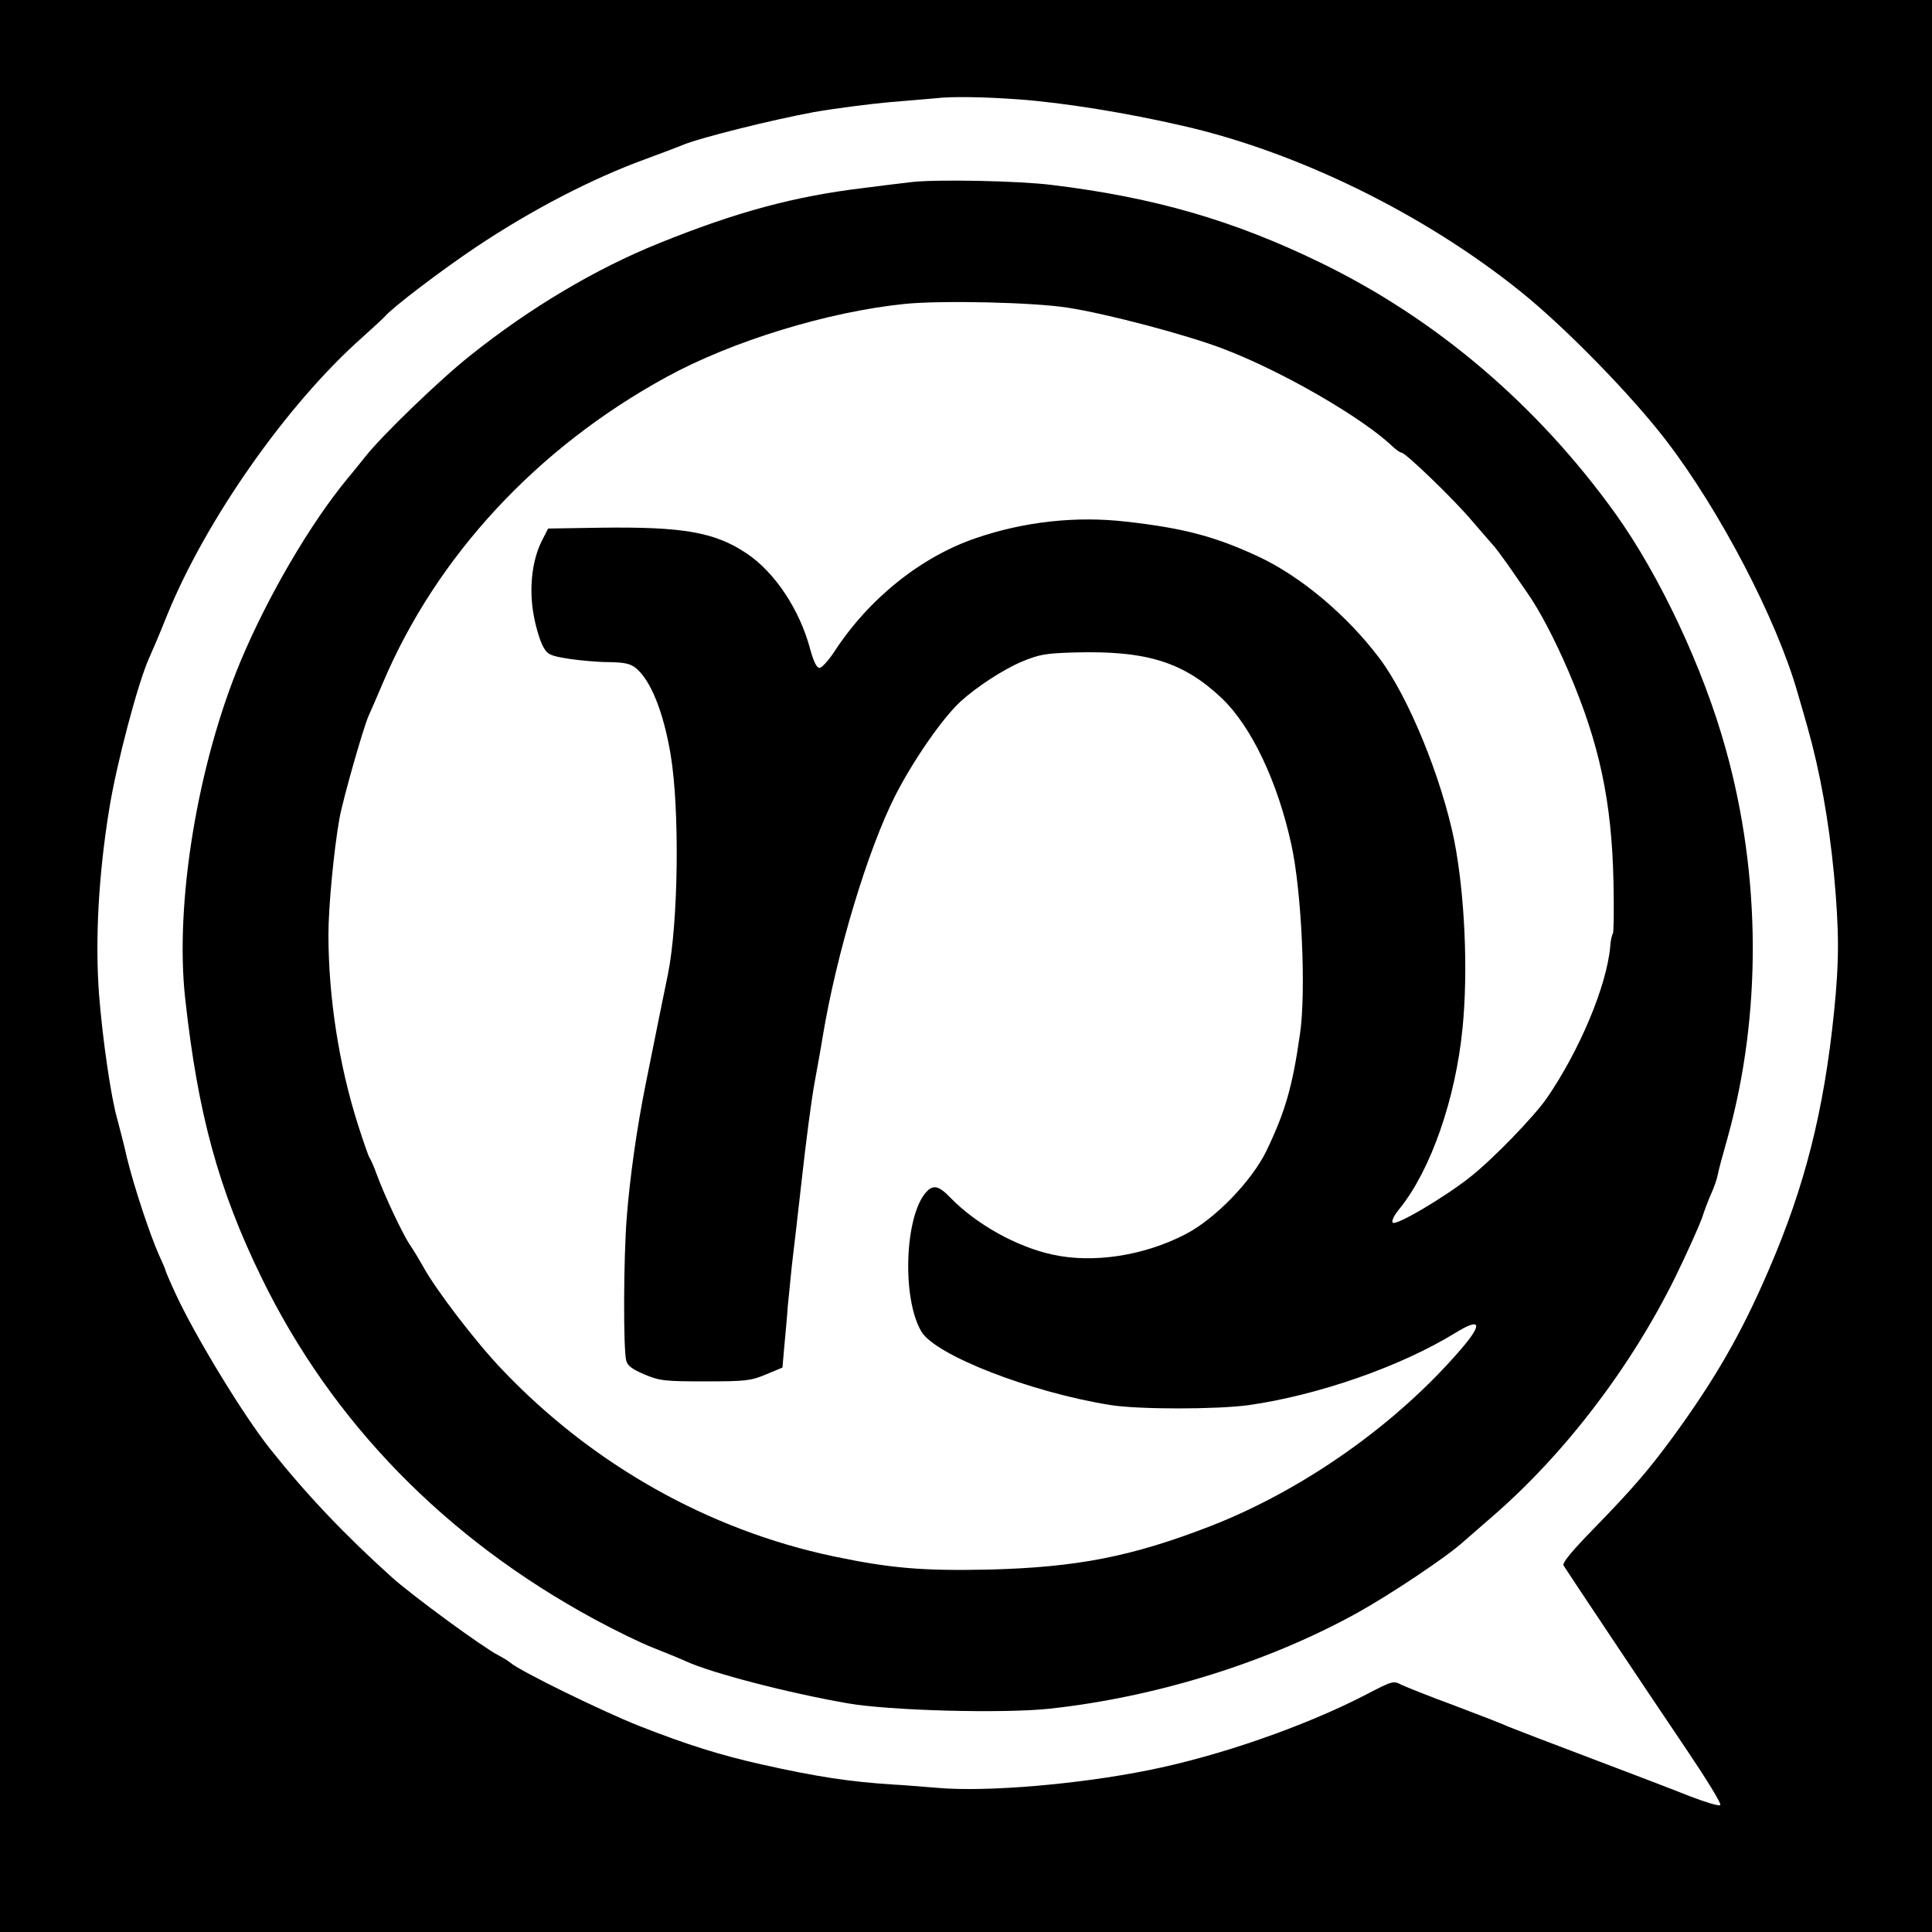
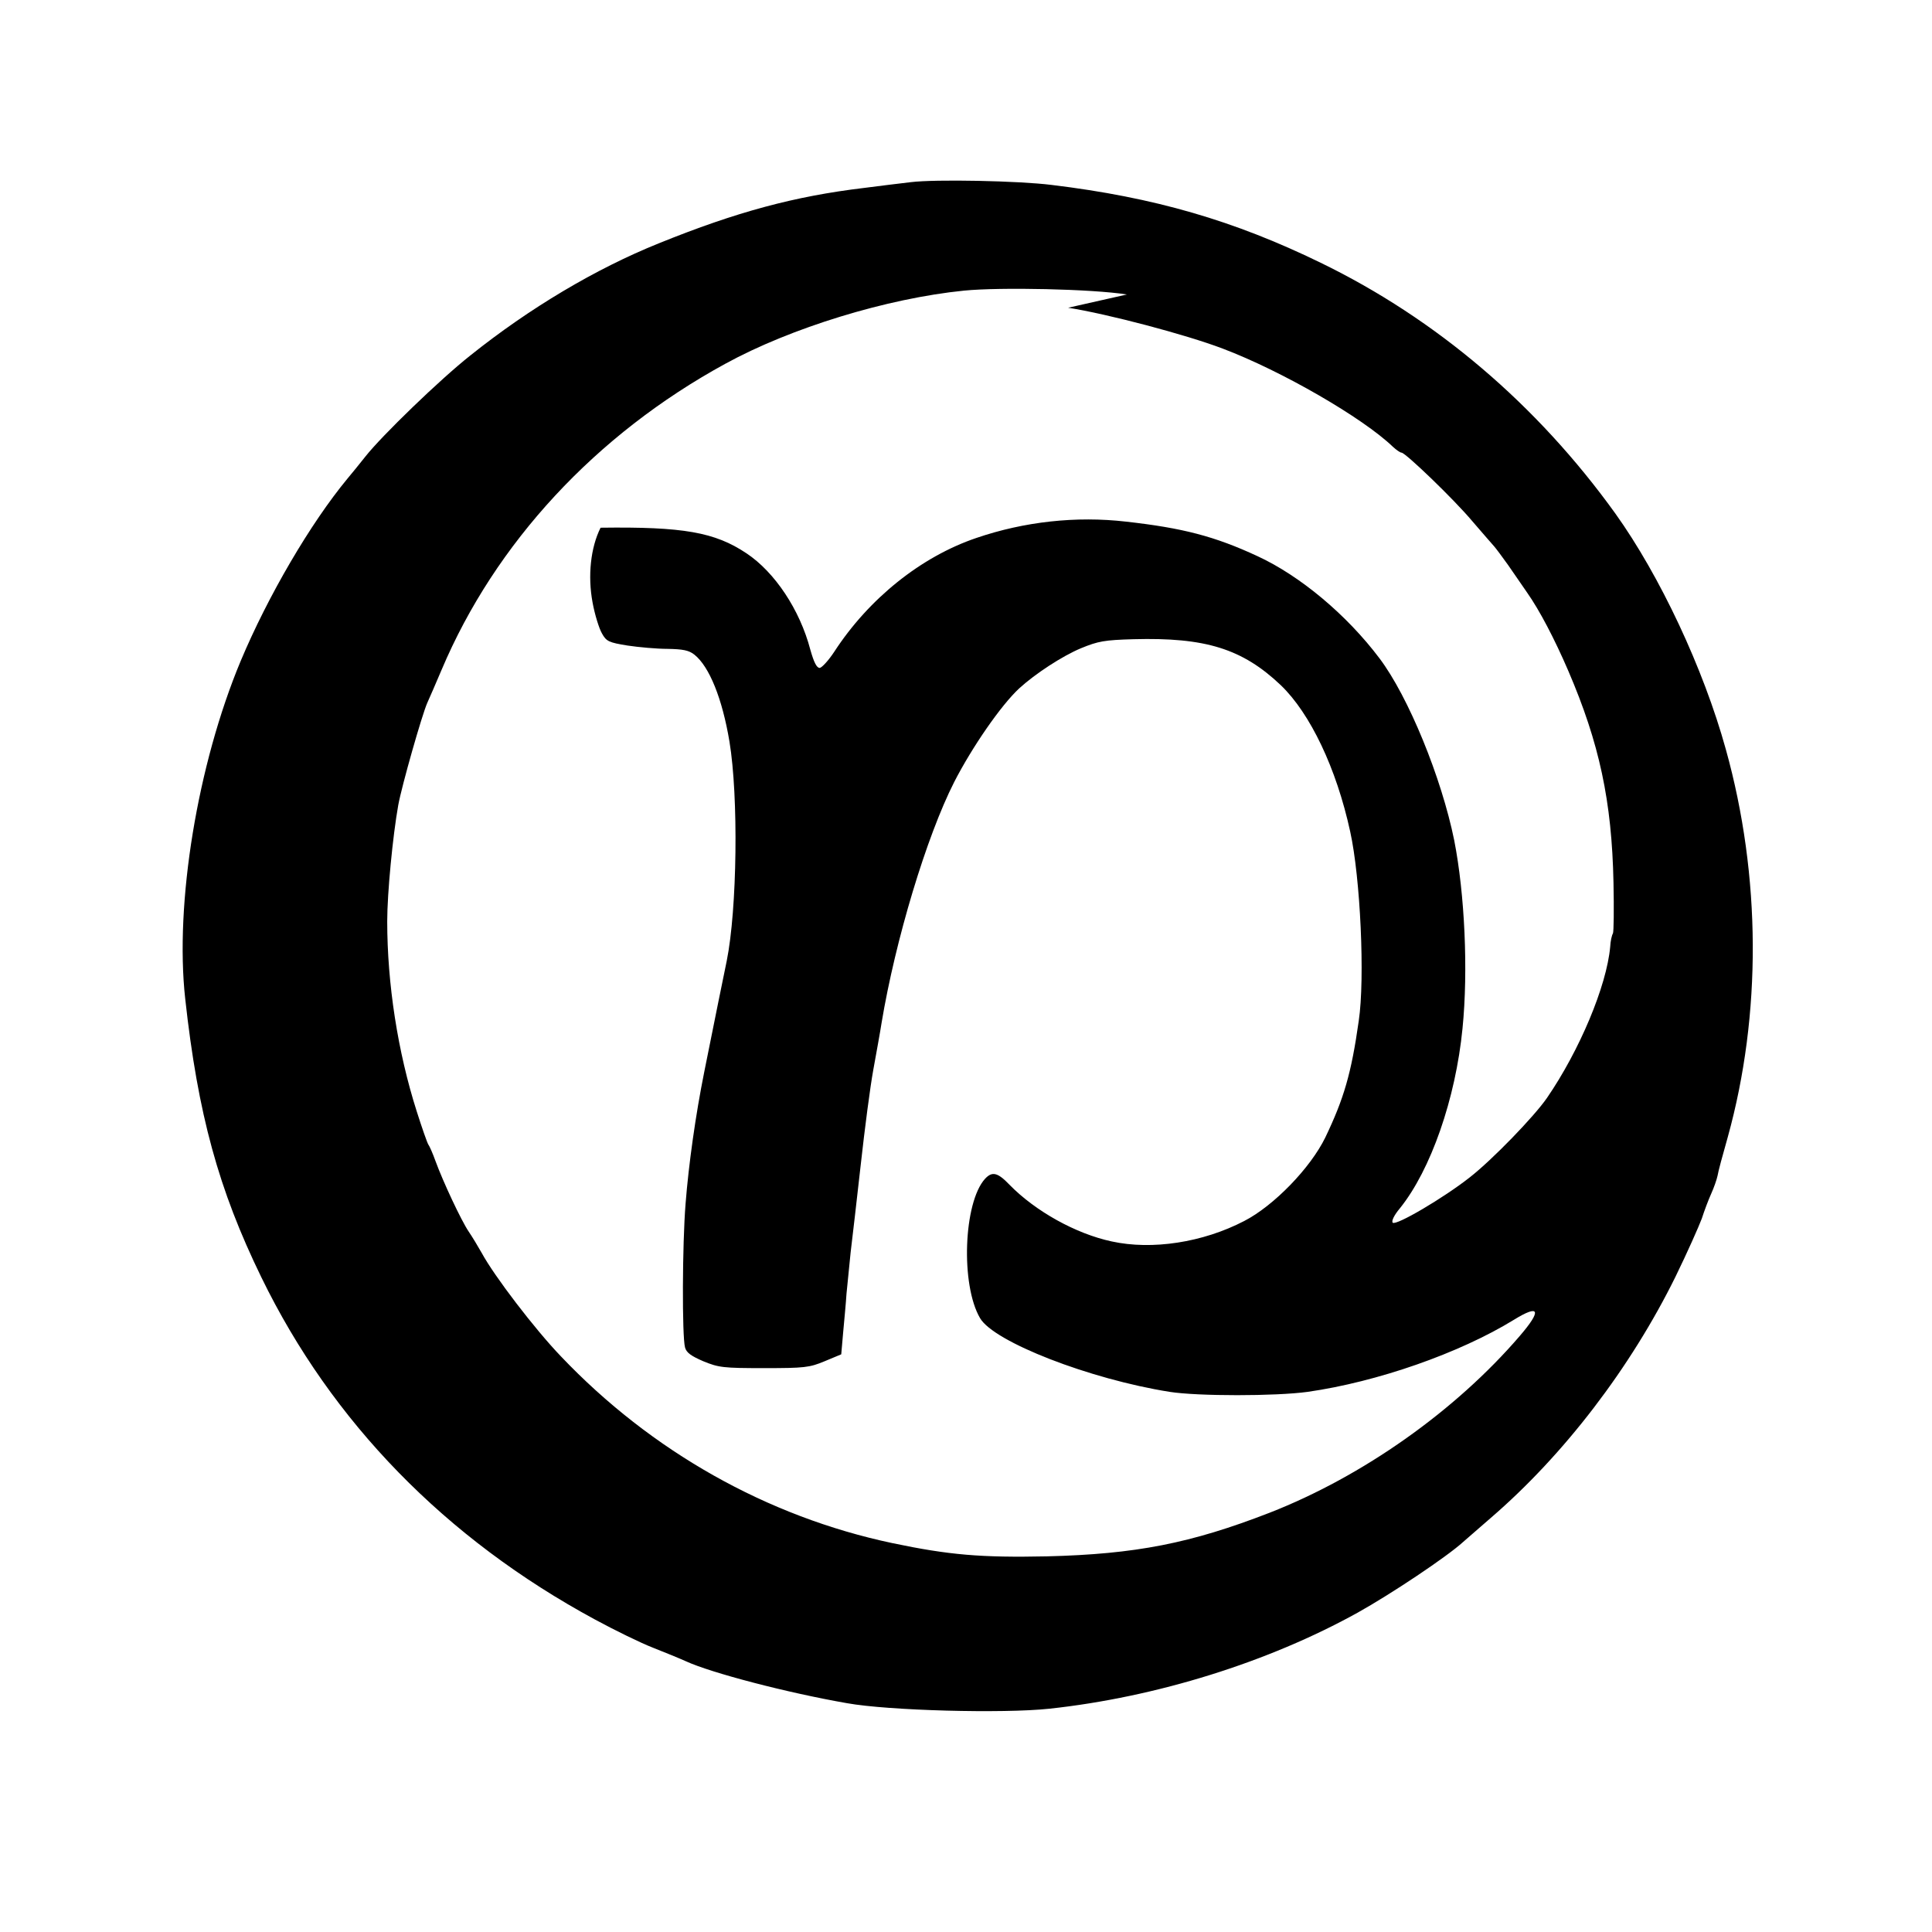
<svg xmlns="http://www.w3.org/2000/svg" version="1" width="933.333" height="933.333" viewBox="0 0 700 700">
-   <path d="M0 350v350h700V0H0v350zM369 36c16.4 1.2 39.3 4.9 59.6 9.6 41.7 9.5 87.5 32 122.3 60 16.2 13 40.1 37.5 52.7 53.9 19.5 25.4 40.1 64.8 47.7 91.5.9 3 2.5 8.6 3.6 12.5 4.5 15.9 7.7 33.7 9.6 53.4 1.9 20.7 1.9 31.3 0 49.9-3.7 36-10.6 63.1-23.6 93.2-10 23.3-19.6 39.9-35.1 61.1-8.7 11.8-14.4 18.4-28.2 32.6-8.1 8.3-11.6 12.5-11.1 13.5 1.3 2.1 30.9 46.5 44.9 67.2 7 10.4 12.4 19.2 11.9 19.6-.4.5-5.3-1-10.8-3.1-5.5-2.2-21.9-8.5-36.5-14-14.6-5.5-27.8-10.6-29.5-11.3-1.6-.8-10.4-4.2-19.4-7.6-9-3.3-17.7-6.8-19.4-7.6-2.8-1.5-3.2-1.4-12.8 3.6-22.2 11.5-53.3 22.3-78.9 27.4-25.3 5.1-58.4 7.9-76 6.4-6.3-.5-13.5-1.1-16-1.2-15.9-1-27.9-2.8-48-7.3-14.7-3.3-27-7.1-44.5-14-13.2-5.2-43.2-19.9-46.5-22.8-.8-.7-2.8-1.9-4.5-2.8-5.5-2.8-30.9-21.4-38.5-28.2-17-15.3-30.8-29.8-44.1-46.5-9.6-12-27.2-40.9-34.3-56.3-2-4.3-3.6-8.1-3.6-8.3 0-.3-1.1-2.9-2.4-5.7-3.3-7.4-9-24.6-11.6-35.2-1.1-5-2.8-11.3-3.5-14-2.3-8-5.3-28.7-6.6-45-1.5-19.9-.2-43.6 3.7-67.5 2.6-16.2 10.4-45.7 14.4-54.5 1-2.2 4-9.2 6.5-15.5 14-34.5 43.4-76.5 70.7-100.7 4-3.6 7.8-7.1 8.3-7.7 2.8-3.3 20.6-16.8 33-25.1 20.4-13.6 42-24.8 61.5-31.9 5.2-1.9 11.2-4.2 13.2-5 6-2.6 33-9.3 47.8-12 7.4-1.3 19.8-2.9 27.5-3.6 7.7-.6 15.1-1.3 16.5-1.4 5.9-.7 17.4-.5 30 .4z" />
-   <path d="M330 66c-4.1.5-11.8 1.4-17 2.1-25 3-46 8.6-74.4 20.1-22.8 9.2-46.7 23.4-68.2 40.6-11 8.7-32 29-38 36.6-2.1 2.7-5.1 6.3-6.5 8-13.4 16.2-28.8 42.5-38.7 66.1-15.7 37.6-23.9 87.9-20.1 122.3 4.6 41.9 12.1 69.2 27.6 101 25.5 52.4 66.7 94.7 120.9 124 7.2 3.9 16.6 8.5 21 10.2 4.3 1.7 9.7 3.9 11.9 4.9 9.1 4.2 36.6 11.4 58.4 15.2 15 2.7 56.5 3.8 73.3 2 38.9-4.2 79.4-16.9 111.7-34.8 12.2-6.8 32.4-20.3 38.2-25.6 2-1.7 6.5-5.7 10-8.7 26.5-22.8 50.7-54.4 67-87.5 4.3-8.8 8.5-18.3 9.5-21 .9-2.8 2.4-6.8 3.4-9s2-5.1 2.3-6.5c.2-1.4 1.9-7.7 3.7-14 12.3-44.4 12.1-94.6-.7-140.5-8.1-29.3-23.9-62.9-40-85.4-28.4-39.5-65-70.6-106.8-90.9C447.1 79.9 418.2 71.5 381 67c-12-1.5-42.1-2.1-51-1zm57 45.5c14.1 2.2 42.6 9.7 56 14.8 21.4 8.1 50.8 25.1 61.7 35.6 1.2 1.1 2.6 2.1 3.1 2.1 1.4 0 19 16.9 25.7 24.9 3.6 4.2 7.2 8.3 7.9 9.1.7.8 3 3.9 5 6.7 2 2.9 5.1 7.4 6.9 10 4.5 6.4 9.9 16.7 14.9 28.3 11.3 26.3 15.8 47.3 16.4 76.8.2 9.6.1 17.8-.2 18.4-.4.6-.9 2.8-1 4.9-1.3 14.2-11.1 37.5-22.9 54.7-4.7 6.8-19.8 22.4-28 28.8-9.4 7.4-26.7 17.6-27.9 16.4-.5-.6.5-2.7 2.6-5.2 11.2-13.9 20.2-39.7 22.7-65.2 2.1-21 .8-48.7-3-68.1-4.6-22.7-16.6-52.1-27.1-66-11.9-15.8-28.8-29.9-44.2-37-15.5-7.2-27.1-10.2-47.6-12.5-18.1-2.1-36.9 0-54.2 5.9-20.1 6.8-39 22-51.5 41.2-2.1 3.2-4.5 5.8-5.3 5.9-1.1 0-2.1-2-3.4-6.6-3.8-14.5-12.9-28.1-23.1-34.9-11.5-7.7-23-9.7-52.9-9.3l-19 .3-2.3 4.5c-3.6 7.2-4.7 17.4-2.9 27.1.8 4.4 2.4 9.5 3.4 11.2 1.6 2.9 2.5 3.3 9.3 4.4 4 .6 10.6 1.2 14.5 1.2 5.5.1 7.7.5 9.7 2.1 5.4 4.3 10.1 15.9 12.7 31.5 3.3 19.9 2.8 60.7-1 79.5-2 9.8-3.3 16-8.1 40-3.2 15.9-5.7 33.8-6.8 47.9-1.2 14.8-1.3 48.1-.2 52.1.5 1.9 2.2 3.1 6.6 5 5.6 2.3 7.2 2.5 22 2.5 14.7 0 16.5-.2 22-2.5l6-2.5.7-8c.4-4.4 1-10.6 1.2-13.9.3-3.2 1-10 1.5-15 .6-5 2.3-19.5 3.7-32.1 1.4-12.7 3.4-28 4.5-34 1.1-6.1 2.5-13.7 3-17 5-30.1 16.3-67.6 26.3-87.3 6.5-12.7 17-27.9 23.6-34 5.8-5.3 15.6-11.7 22.3-14.5 6.3-2.6 8.6-3 19.1-3.3 26-.7 39.4 3.4 53.4 16.7 10.6 10.2 20.1 30 25.1 53 3.7 16.7 5.4 53.2 3.1 68.6-2.7 19.1-5.4 28.2-12.1 42.2-5.4 11.1-18.7 24.8-29.4 30.3-15 7.8-33.4 10.6-48 7.4-13.1-2.8-27.7-11-37-20.5-4.3-4.5-6.3-5-8.9-2.2-7.8 8.6-8.9 38.4-1.8 50.5 5 8.6 39.7 22.1 68.7 26.7 10.2 1.6 38.3 1.6 50 0 25.2-3.6 55-14 74.7-26.1 9.4-5.8 10.2-3.5 2.1 5.9-23.2 27-56.8 50.8-90.6 64-28.6 11.1-48.5 15-80.7 15.8-23.9.5-35.5-.5-56-4.8-45.4-9.6-87.4-33.3-120.1-67.7-9.4-9.8-24.1-29-28.7-37.5-1.3-2.3-3.4-5.8-4.7-7.7-2.7-4-9.3-18.1-12-25.5-1-2.8-2.2-5.5-2.6-6-.4-.6-2.3-6-4.2-12-6.9-21.6-10.7-46.3-10.7-68.9 0-10.1 2-30.9 4-42.1 1.3-7.1 8.6-32.7 10.5-37 .8-1.7 3.1-7.1 5.2-12 19.4-45.9 55.9-85.3 102.8-110.9 23.7-13 58.6-23.7 86.5-26.5 13.2-1.3 46.3-.6 59 1.4z" />
+   <path d="M330 66c-4.1.5-11.8 1.4-17 2.1-25 3-46 8.6-74.4 20.1-22.8 9.2-46.7 23.4-68.2 40.6-11 8.7-32 29-38 36.6-2.1 2.7-5.1 6.3-6.5 8-13.4 16.2-28.8 42.5-38.7 66.1-15.7 37.6-23.9 87.9-20.1 122.3 4.6 41.9 12.1 69.2 27.6 101 25.5 52.4 66.7 94.7 120.9 124 7.2 3.9 16.6 8.5 21 10.2 4.3 1.7 9.7 3.9 11.9 4.9 9.1 4.2 36.6 11.4 58.4 15.2 15 2.7 56.5 3.8 73.3 2 38.9-4.2 79.4-16.9 111.7-34.8 12.2-6.8 32.4-20.3 38.2-25.6 2-1.7 6.5-5.7 10-8.7 26.5-22.8 50.7-54.4 67-87.5 4.3-8.8 8.5-18.3 9.5-21 .9-2.8 2.4-6.8 3.4-9s2-5.1 2.3-6.5c.2-1.4 1.9-7.7 3.7-14 12.3-44.4 12.1-94.6-.7-140.5-8.1-29.3-23.9-62.9-40-85.4-28.4-39.5-65-70.6-106.8-90.9C447.1 79.9 418.2 71.5 381 67c-12-1.5-42.1-2.1-51-1zm57 45.5c14.1 2.2 42.6 9.7 56 14.8 21.4 8.1 50.8 25.1 61.7 35.6 1.2 1.1 2.6 2.1 3.1 2.1 1.4 0 19 16.9 25.7 24.9 3.6 4.2 7.2 8.3 7.9 9.1.7.8 3 3.9 5 6.7 2 2.9 5.1 7.4 6.9 10 4.5 6.4 9.9 16.7 14.9 28.3 11.3 26.3 15.8 47.3 16.4 76.8.2 9.6.1 17.8-.2 18.4-.4.6-.9 2.8-1 4.9-1.3 14.2-11.1 37.5-22.9 54.7-4.7 6.8-19.8 22.4-28 28.8-9.4 7.4-26.7 17.6-27.9 16.4-.5-.6.5-2.7 2.6-5.2 11.2-13.9 20.2-39.7 22.7-65.2 2.1-21 .8-48.7-3-68.1-4.6-22.7-16.6-52.1-27.1-66-11.9-15.8-28.8-29.9-44.2-37-15.5-7.2-27.1-10.2-47.6-12.5-18.1-2.1-36.9 0-54.2 5.9-20.1 6.8-39 22-51.5 41.2-2.1 3.2-4.5 5.8-5.3 5.9-1.1 0-2.1-2-3.4-6.6-3.8-14.5-12.9-28.1-23.1-34.9-11.5-7.7-23-9.7-52.9-9.3c-3.6 7.2-4.7 17.4-2.9 27.1.8 4.4 2.4 9.5 3.4 11.2 1.6 2.9 2.5 3.3 9.3 4.4 4 .6 10.6 1.2 14.5 1.2 5.5.1 7.7.5 9.7 2.1 5.4 4.3 10.1 15.9 12.7 31.5 3.3 19.9 2.8 60.7-1 79.5-2 9.8-3.3 16-8.1 40-3.2 15.9-5.7 33.8-6.8 47.9-1.2 14.8-1.3 48.1-.2 52.1.5 1.9 2.2 3.1 6.6 5 5.6 2.3 7.2 2.5 22 2.5 14.7 0 16.5-.2 22-2.5l6-2.5.7-8c.4-4.4 1-10.6 1.2-13.9.3-3.2 1-10 1.5-15 .6-5 2.3-19.5 3.7-32.1 1.4-12.7 3.4-28 4.5-34 1.1-6.1 2.5-13.7 3-17 5-30.1 16.3-67.6 26.3-87.3 6.5-12.7 17-27.9 23.6-34 5.8-5.3 15.6-11.7 22.3-14.5 6.3-2.6 8.6-3 19.1-3.3 26-.7 39.4 3.4 53.4 16.7 10.6 10.2 20.1 30 25.1 53 3.7 16.7 5.4 53.2 3.1 68.6-2.7 19.1-5.4 28.2-12.1 42.2-5.4 11.1-18.7 24.8-29.4 30.3-15 7.8-33.4 10.6-48 7.4-13.1-2.8-27.7-11-37-20.5-4.3-4.5-6.3-5-8.9-2.2-7.8 8.6-8.9 38.4-1.8 50.5 5 8.6 39.7 22.1 68.7 26.7 10.2 1.6 38.3 1.6 50 0 25.2-3.6 55-14 74.7-26.1 9.4-5.8 10.2-3.5 2.1 5.9-23.2 27-56.8 50.8-90.6 64-28.6 11.1-48.5 15-80.7 15.8-23.9.5-35.5-.5-56-4.8-45.4-9.6-87.4-33.3-120.1-67.7-9.4-9.8-24.1-29-28.7-37.5-1.3-2.3-3.4-5.8-4.7-7.7-2.7-4-9.3-18.1-12-25.5-1-2.8-2.2-5.5-2.6-6-.4-.6-2.3-6-4.2-12-6.9-21.6-10.7-46.3-10.7-68.9 0-10.1 2-30.9 4-42.1 1.3-7.1 8.6-32.7 10.5-37 .8-1.7 3.1-7.1 5.2-12 19.4-45.9 55.9-85.3 102.8-110.9 23.7-13 58.6-23.7 86.5-26.5 13.2-1.3 46.3-.6 59 1.4z" />
</svg>